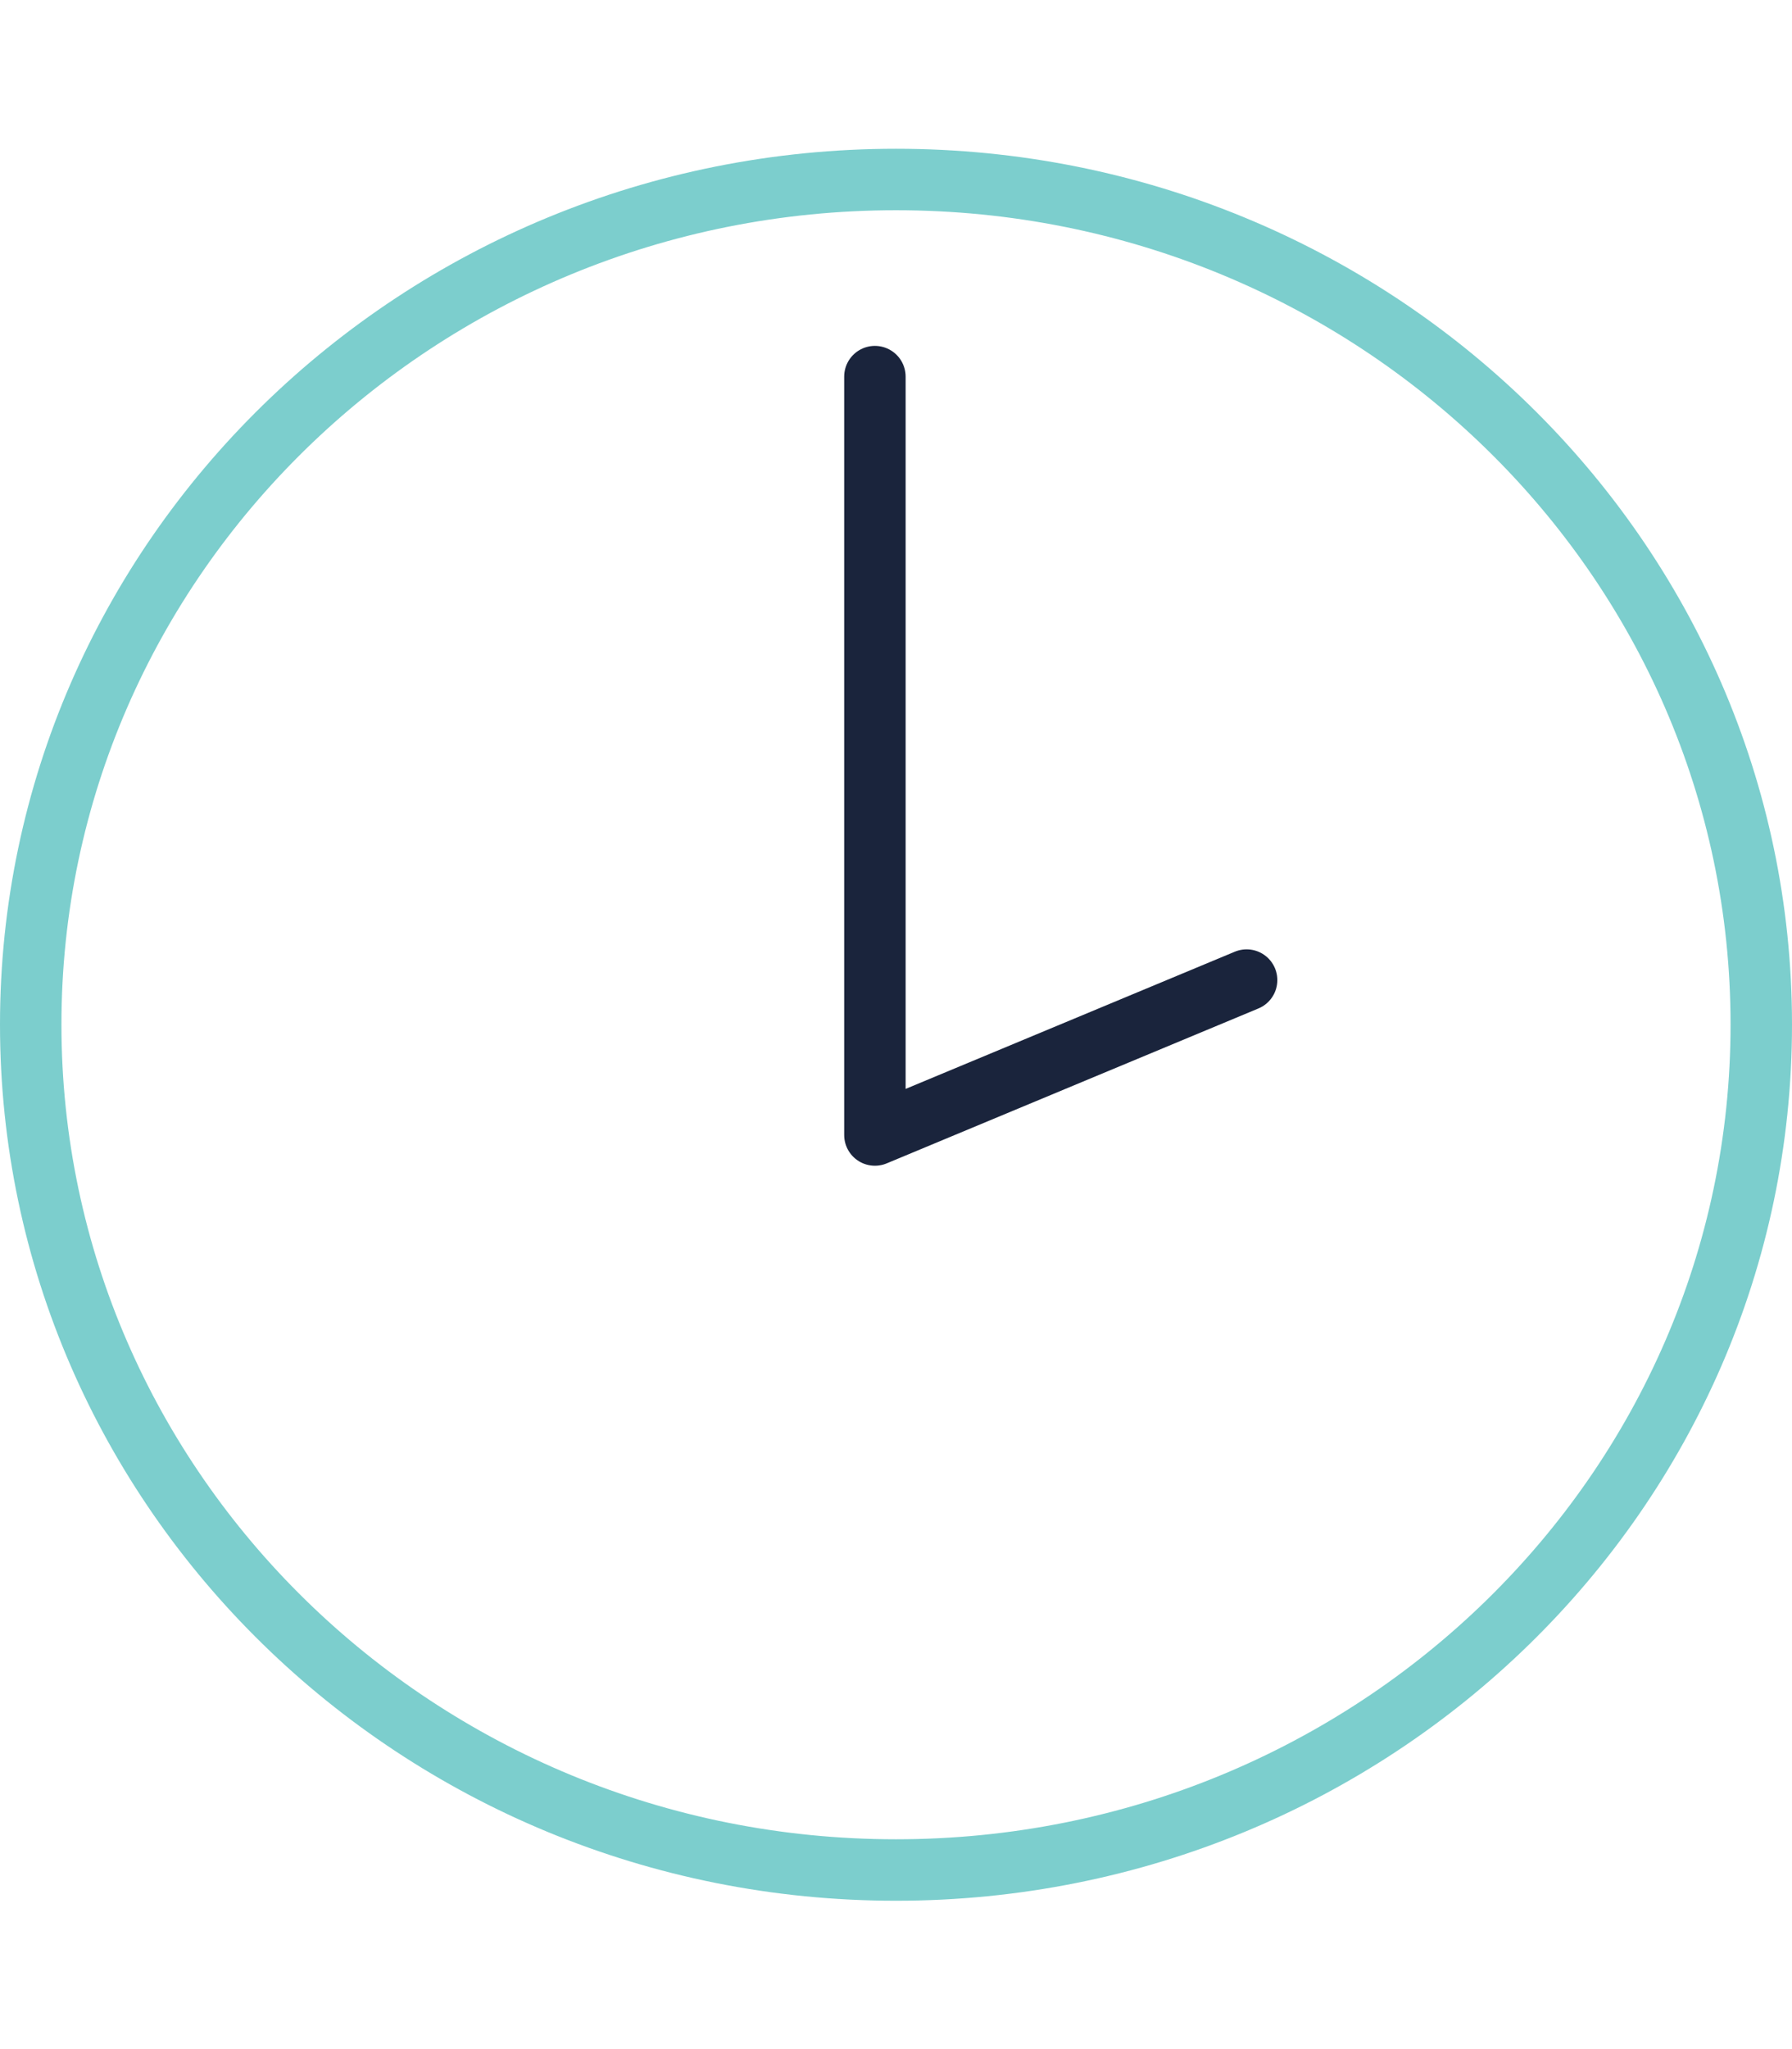
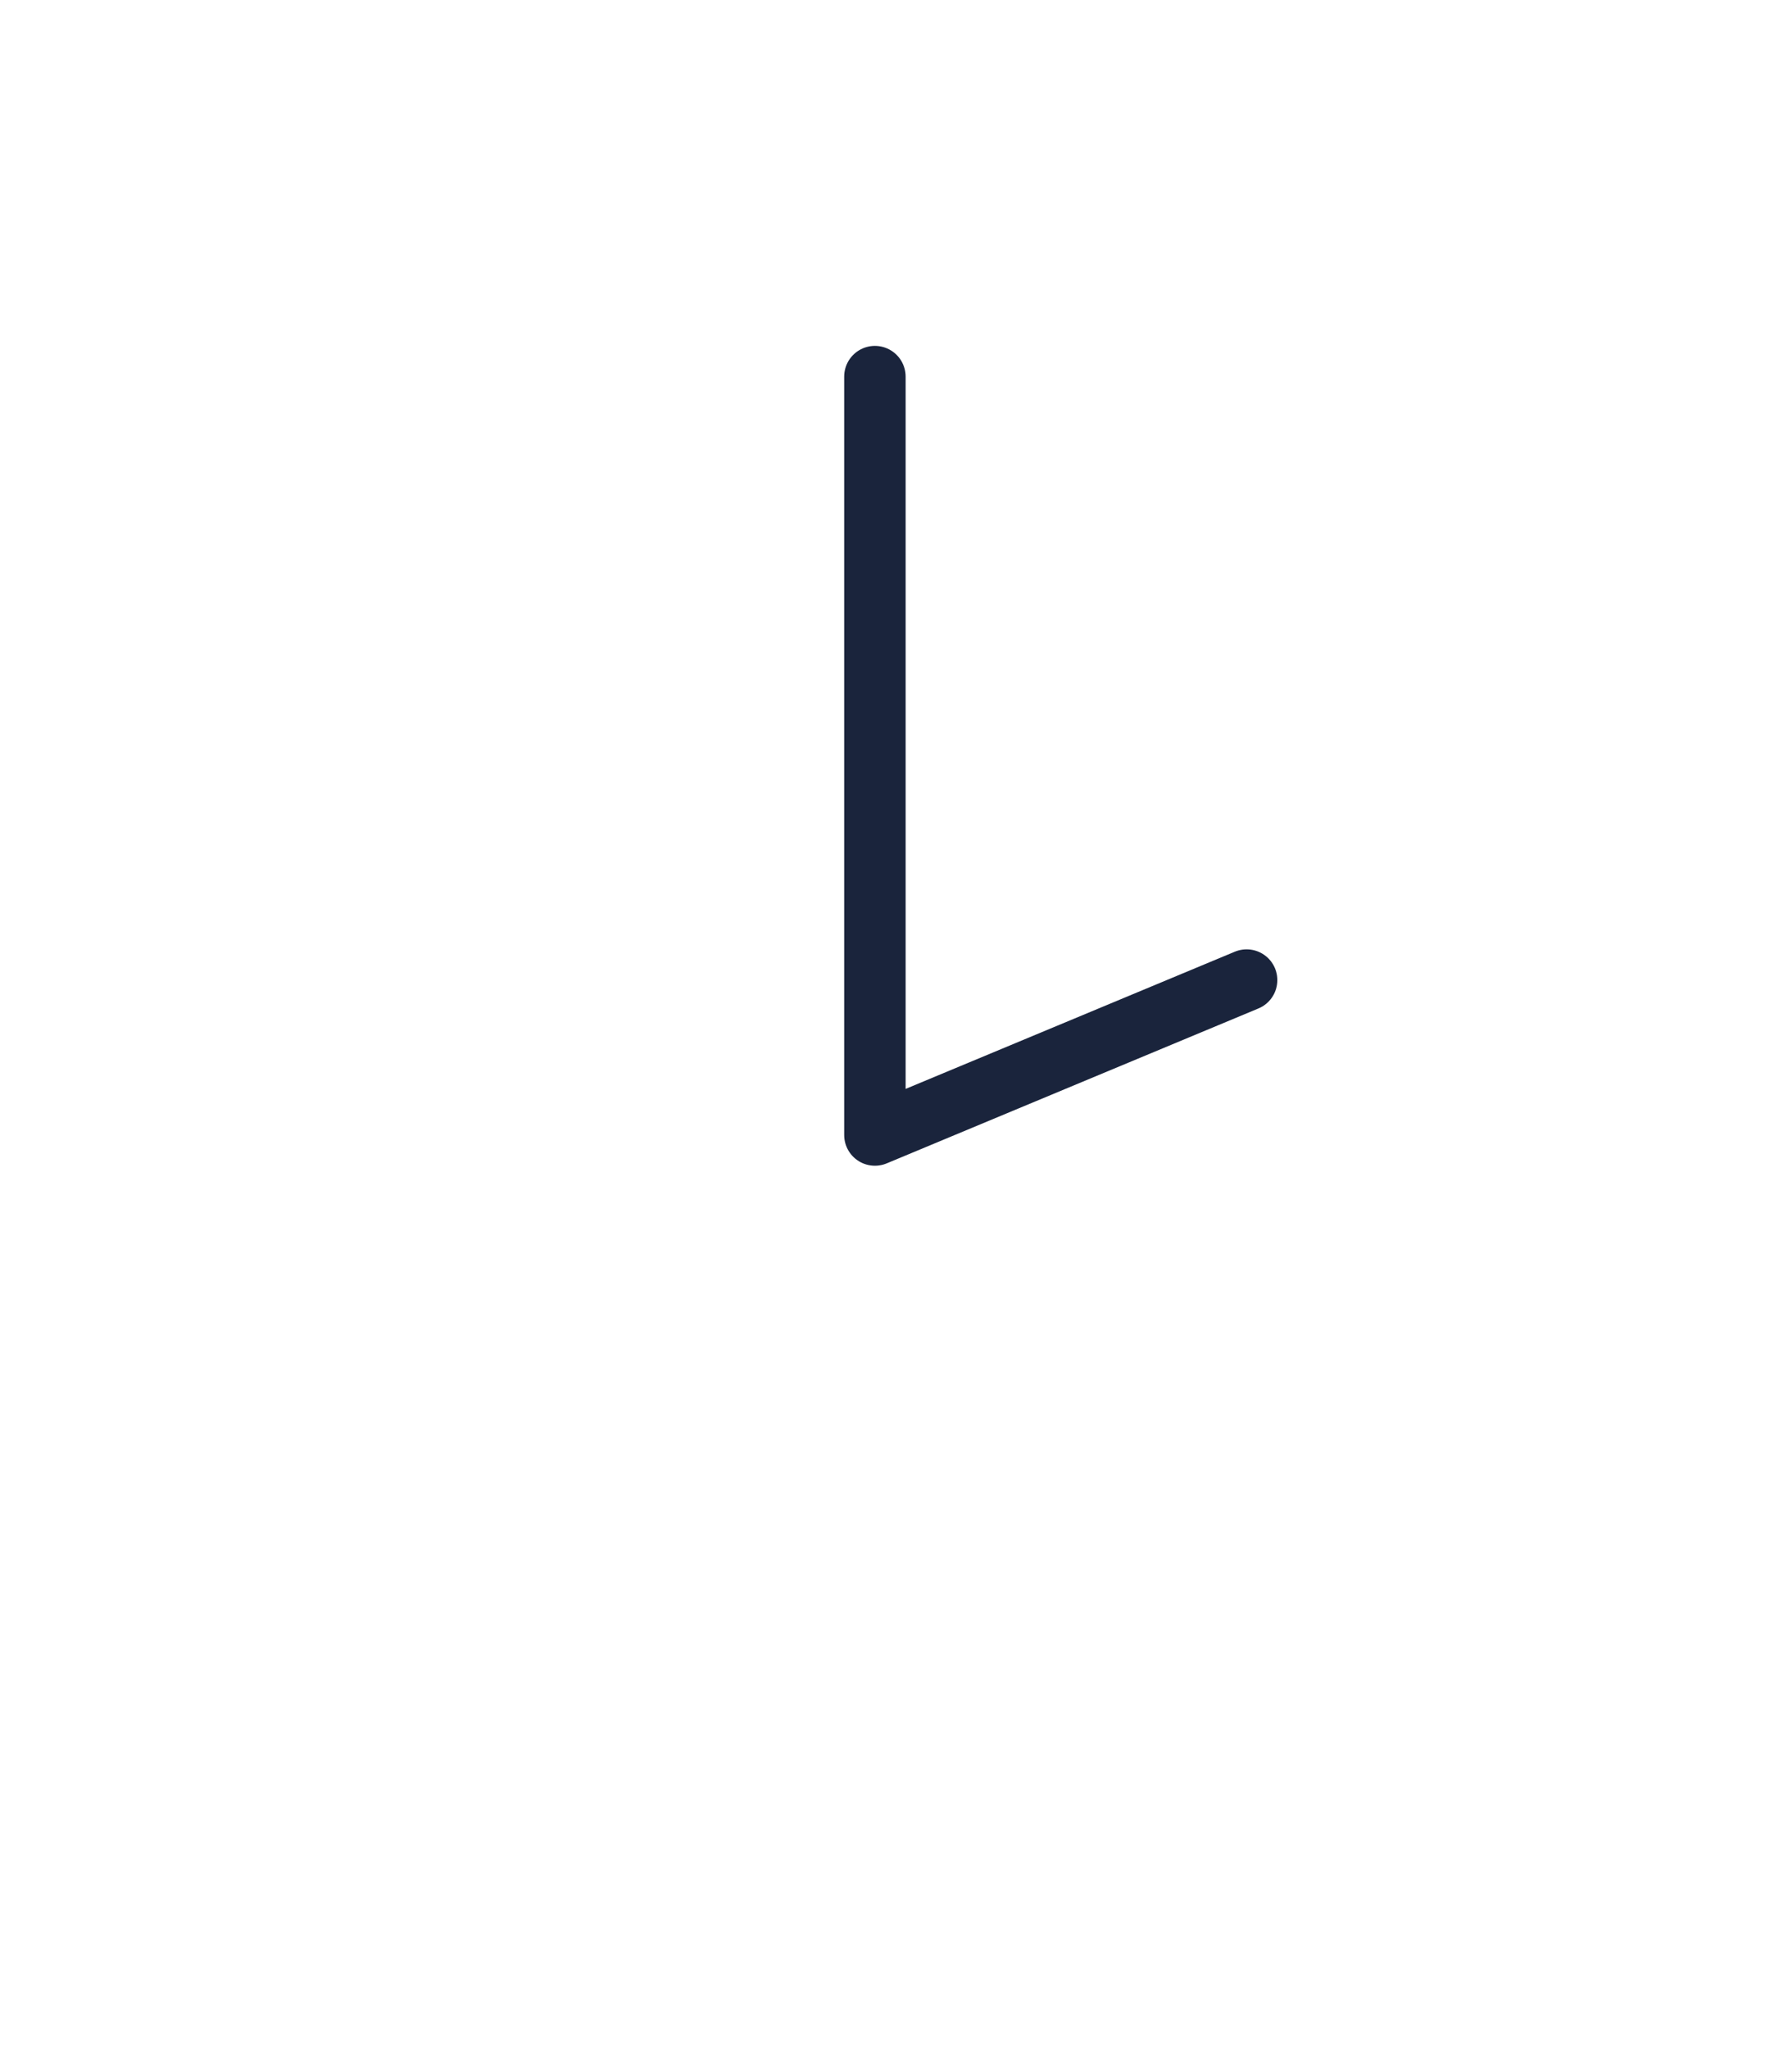
<svg xmlns="http://www.w3.org/2000/svg" viewBox="0 0 87.5 85.48" style="height: 100px;">
  <defs>
    <style>
			.cls-1,.cls-2{
				fill:none;
				stroke-width:3px;
			}
			.cls-2{
				stroke-linecap:round;
				stroke-linejoin:round;
			}
		</style>
  </defs>
  <title>KODA-TIME</title>
  <g id="Layer_2" data-name="Layer 2">
    <g id="Layer_1-2" data-name="Layer 1">
-       <path class="cls-1" style="stroke: #7ccecd;" d="M43.75,84C67.08,84,86,65.52,86,42.74S67.08,1.5,43.75,1.5,1.5,20,1.5,42.74,20.41,84,43.75,84Z" />
      <polyline class="cls-2" style="stroke: #1a243c;" points="42.72 11.12 42.72 48.13 60.87 40.57" />
    </g>
  </g>
</svg>